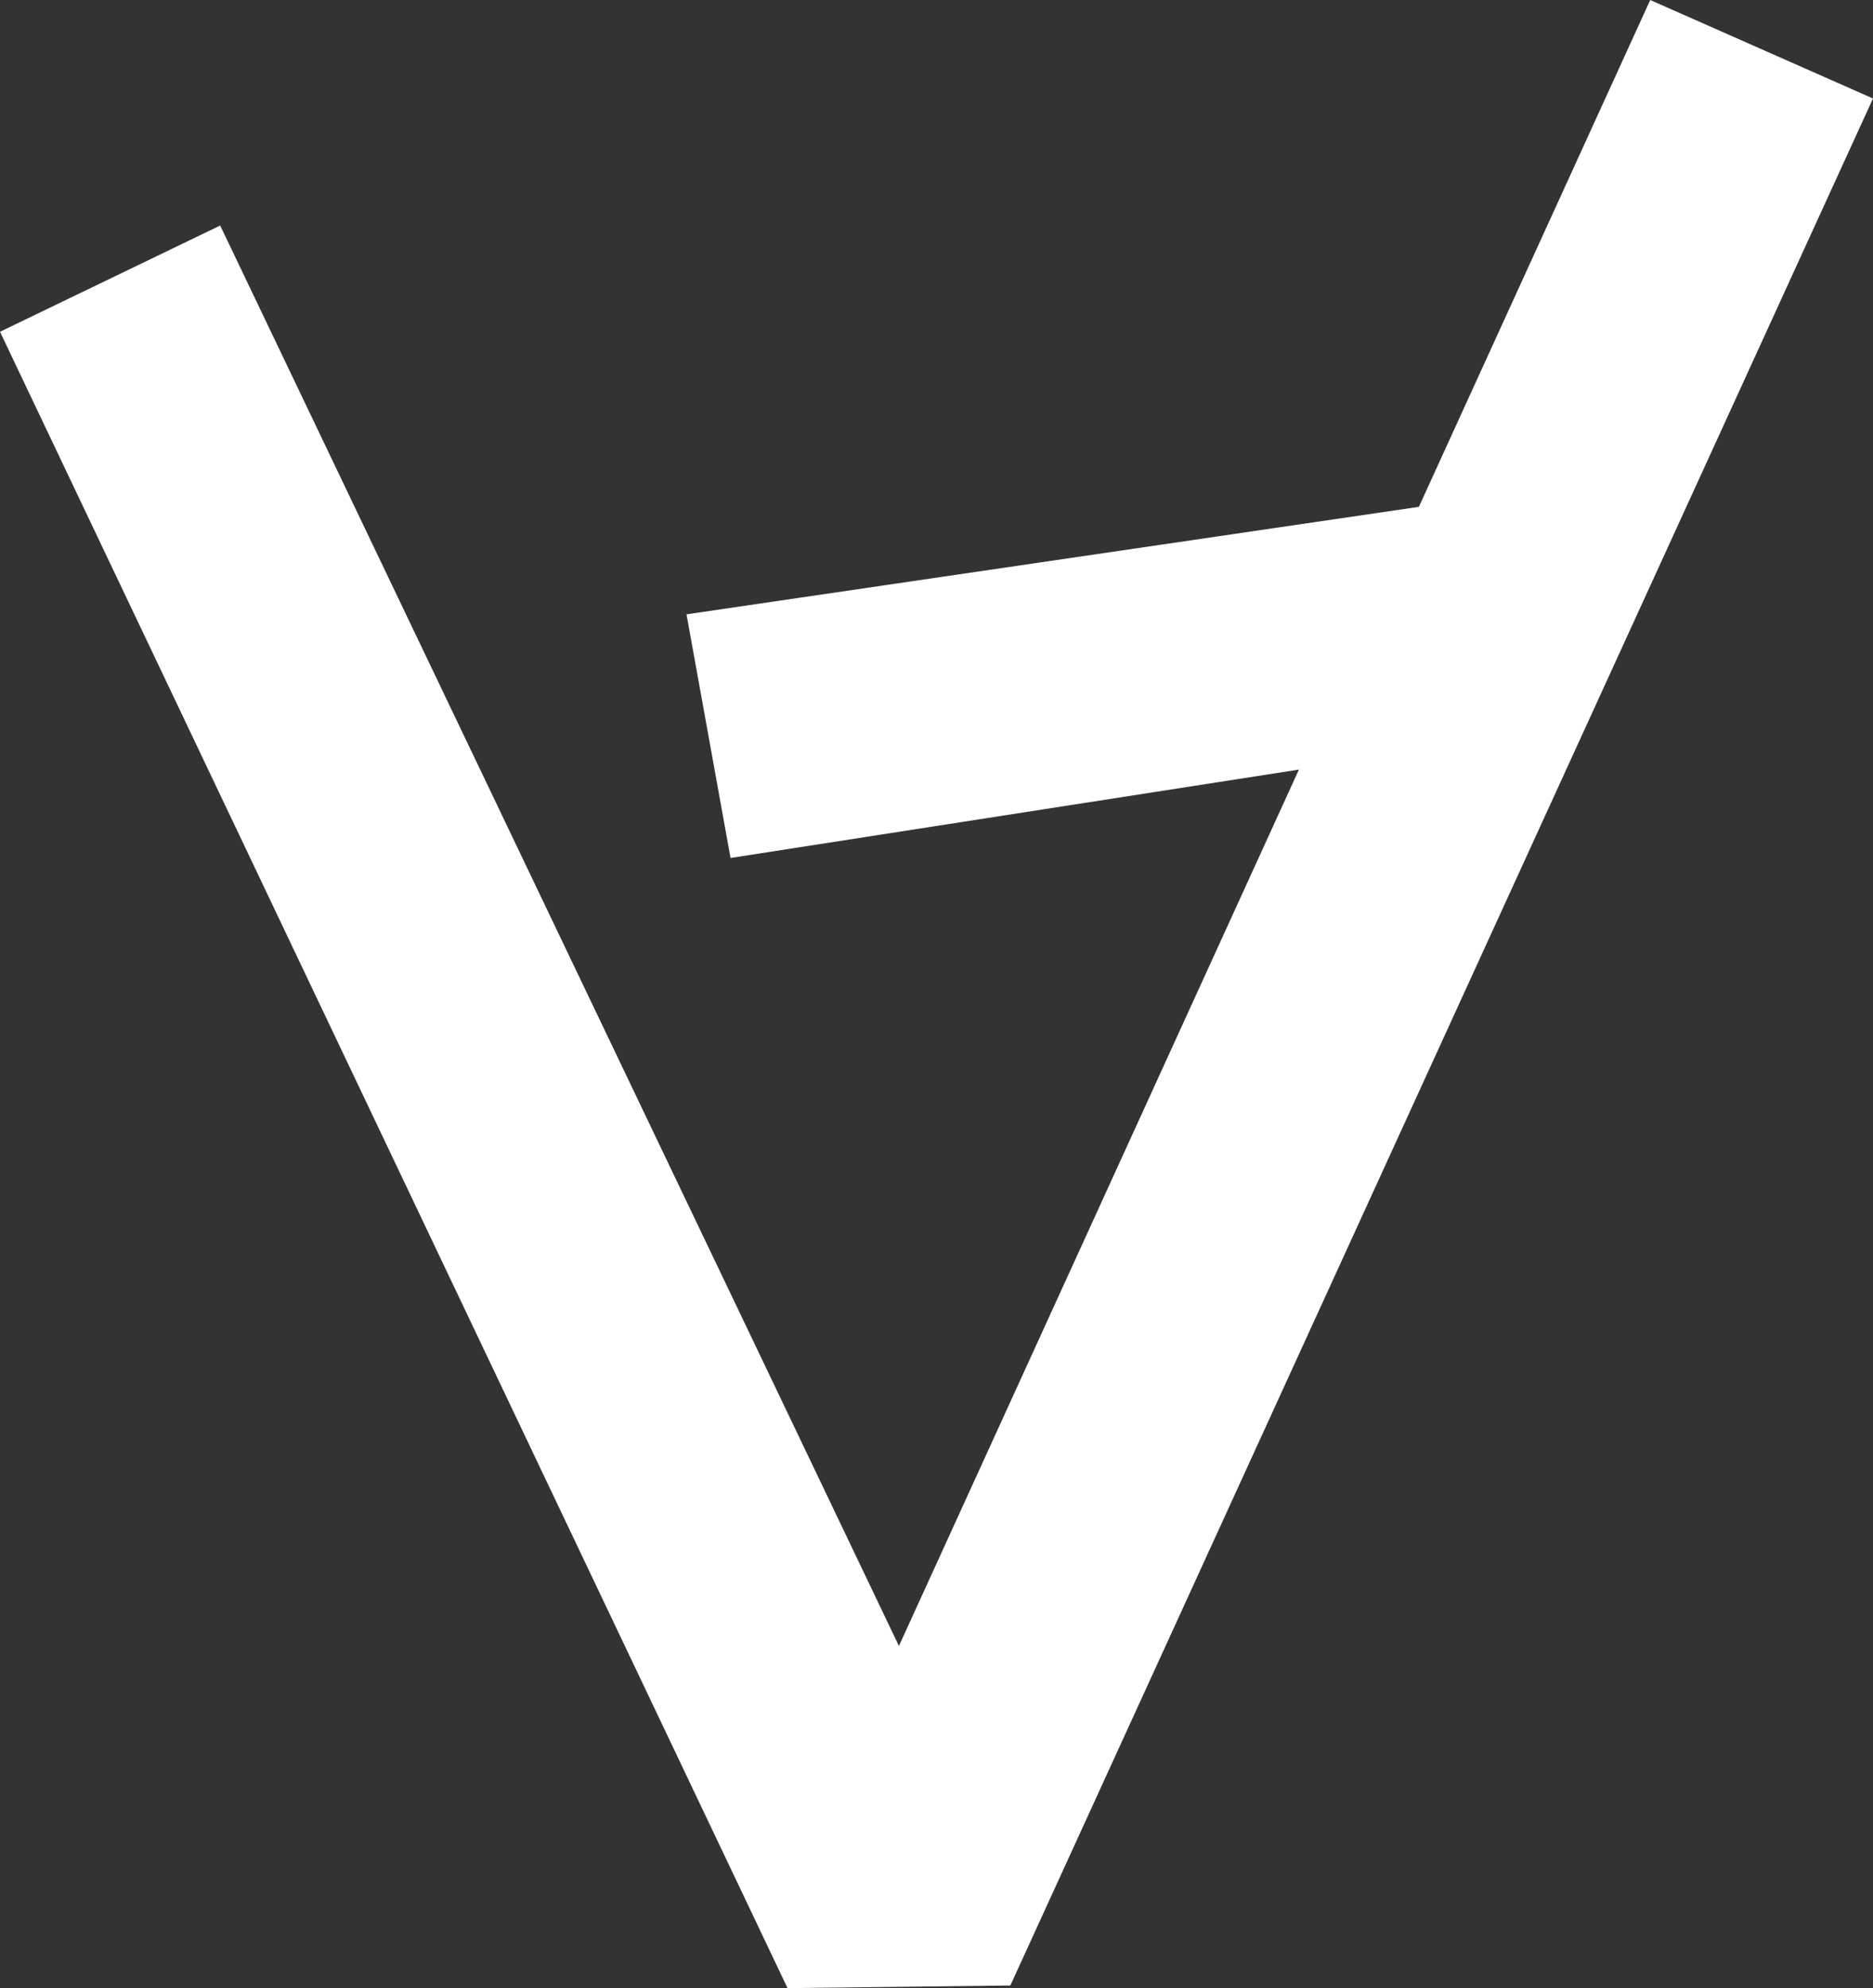
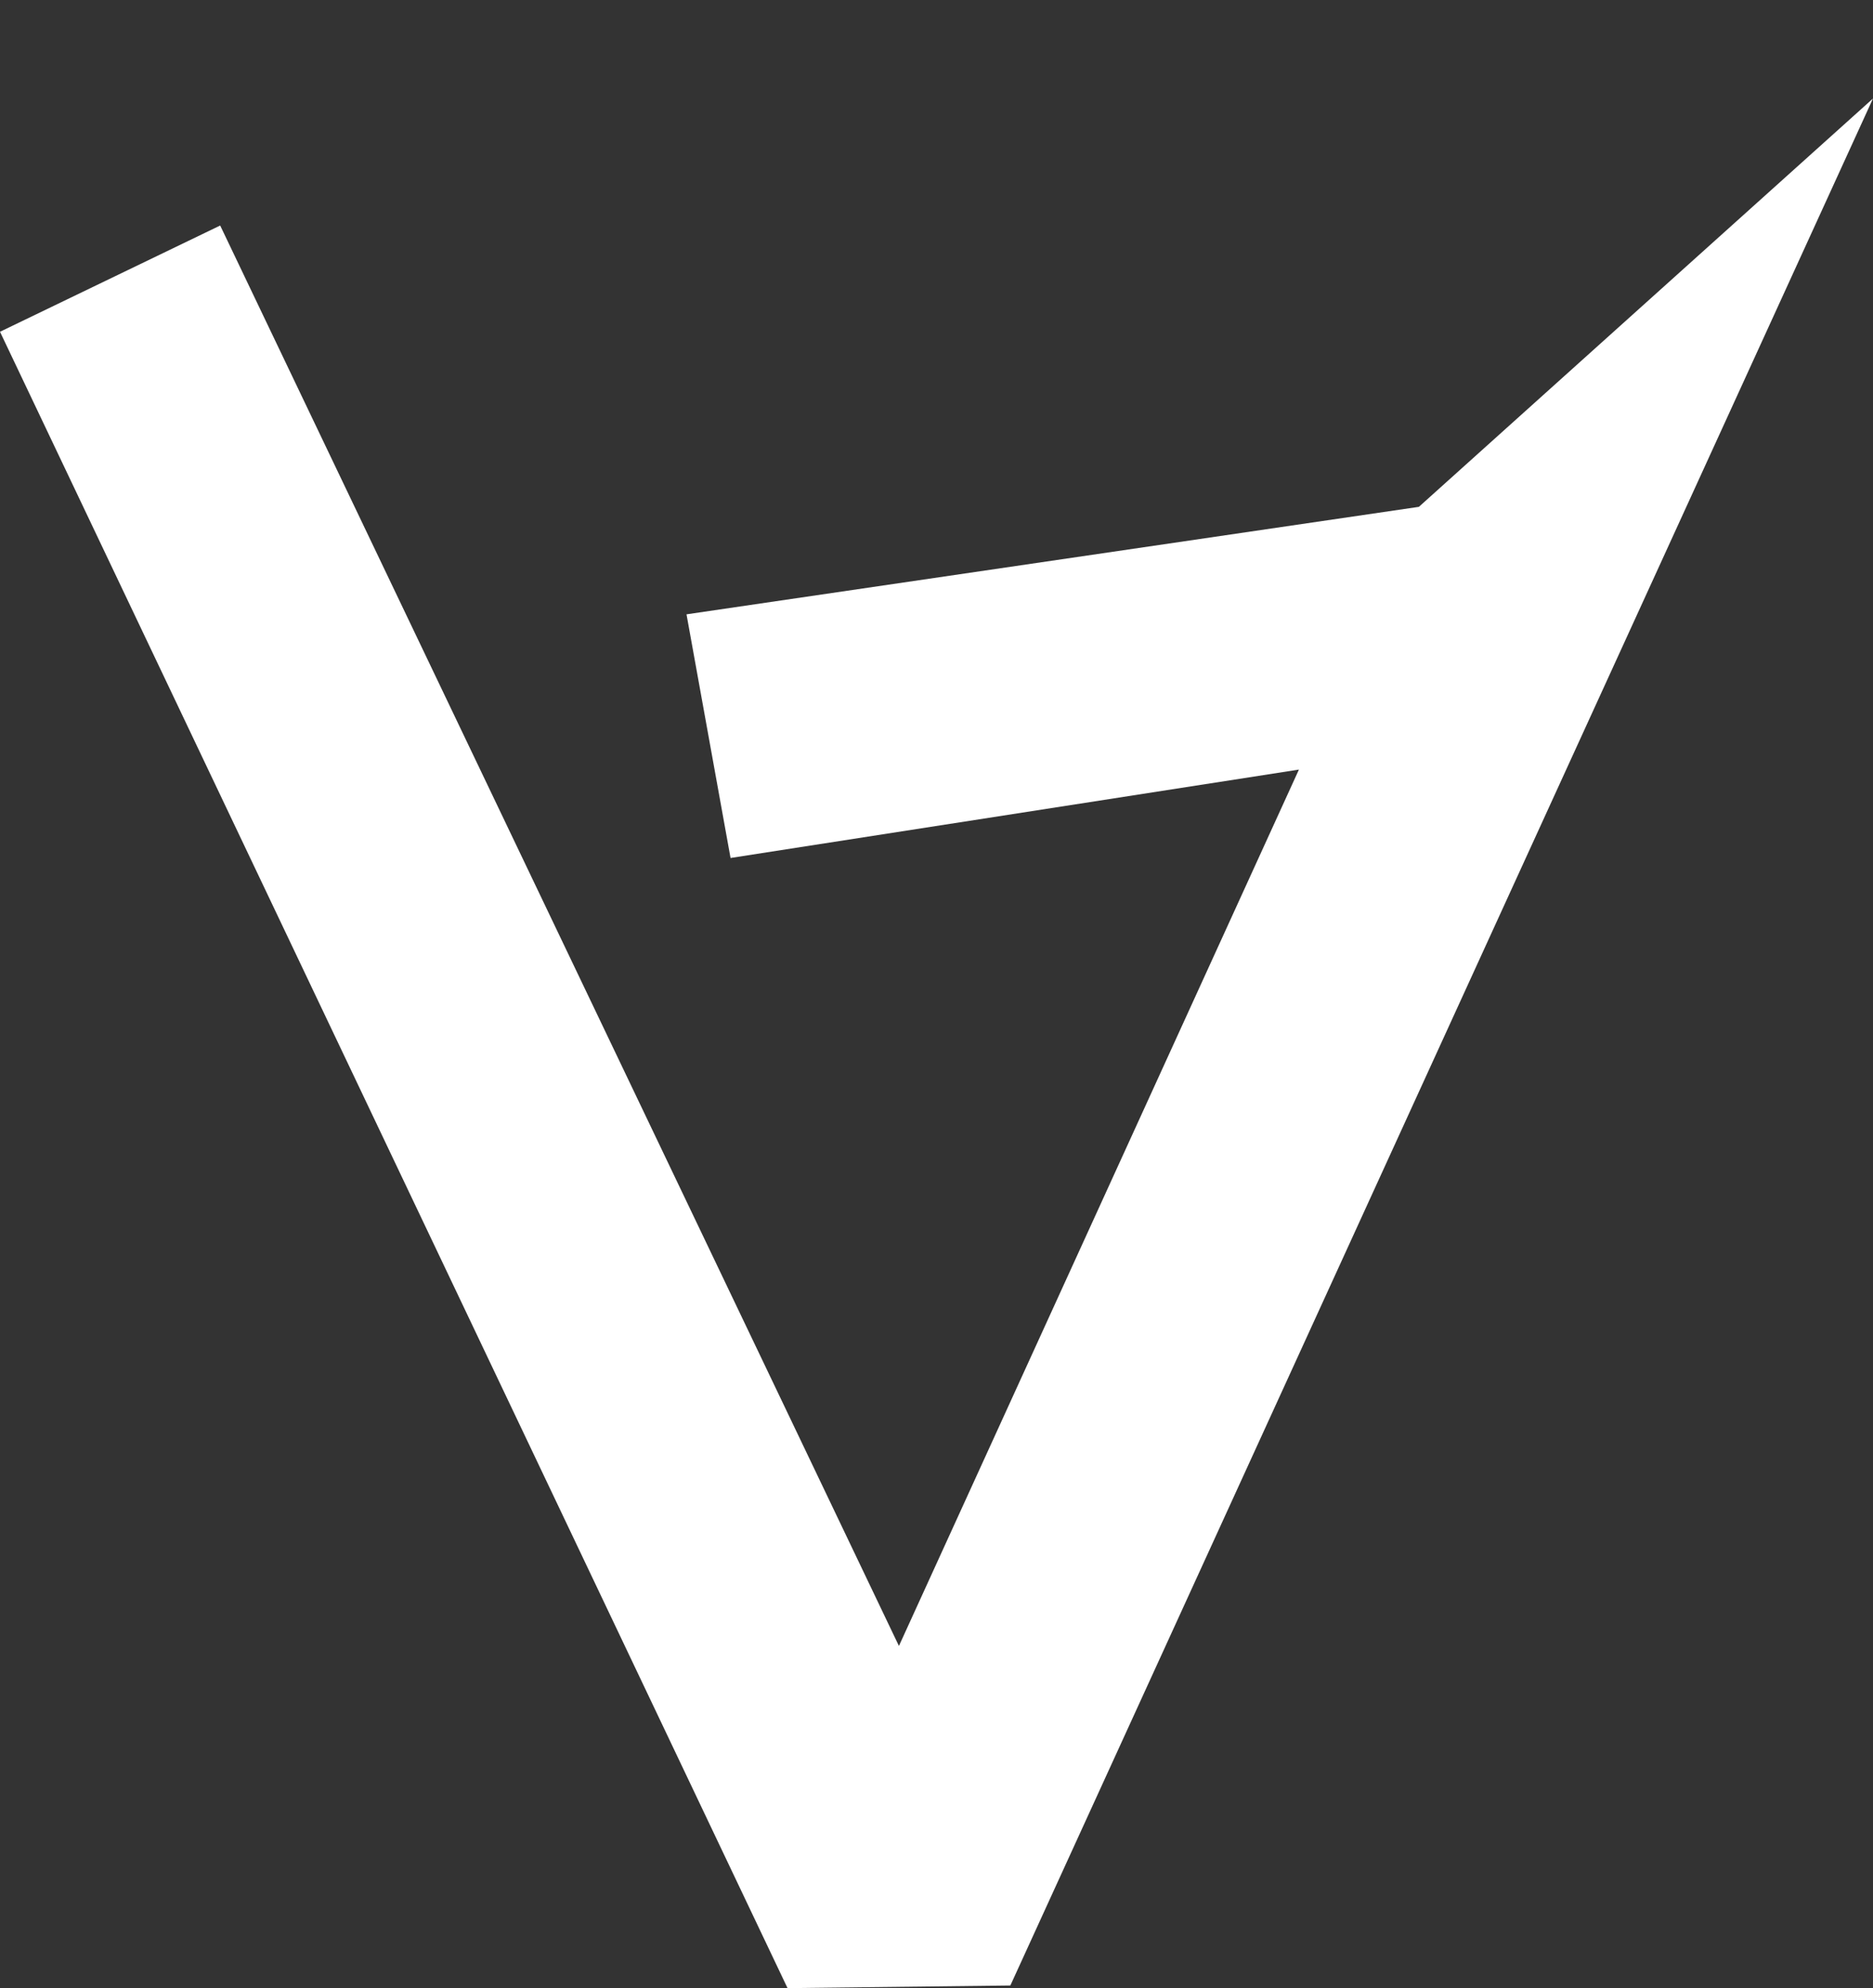
<svg xmlns="http://www.w3.org/2000/svg" fill="none" height="100%" overflow="visible" preserveAspectRatio="none" style="display: block;" viewBox="0 0 84.894 90.061" width="100%">
  <rect x="0" y="0" width="84.894" height="90.061" fill="#333333" stroke="none" />
-   <path d="M84.894 4.462L45.794 89.943L35.695 90.061L0 15.029L9.98 10.216L40.744 74.561L58.874 34.862L33.112 38.866L31.116 27.829L64.311 22.96L74.797 0L84.894 4.462Z" fill="white" id="Union" />
+   <path d="M84.894 4.462L45.794 89.943L35.695 90.061L0 15.029L9.98 10.216L40.744 74.561L58.874 34.862L33.112 38.866L31.116 27.829L64.311 22.96L84.894 4.462Z" fill="white" id="Union" />
</svg>